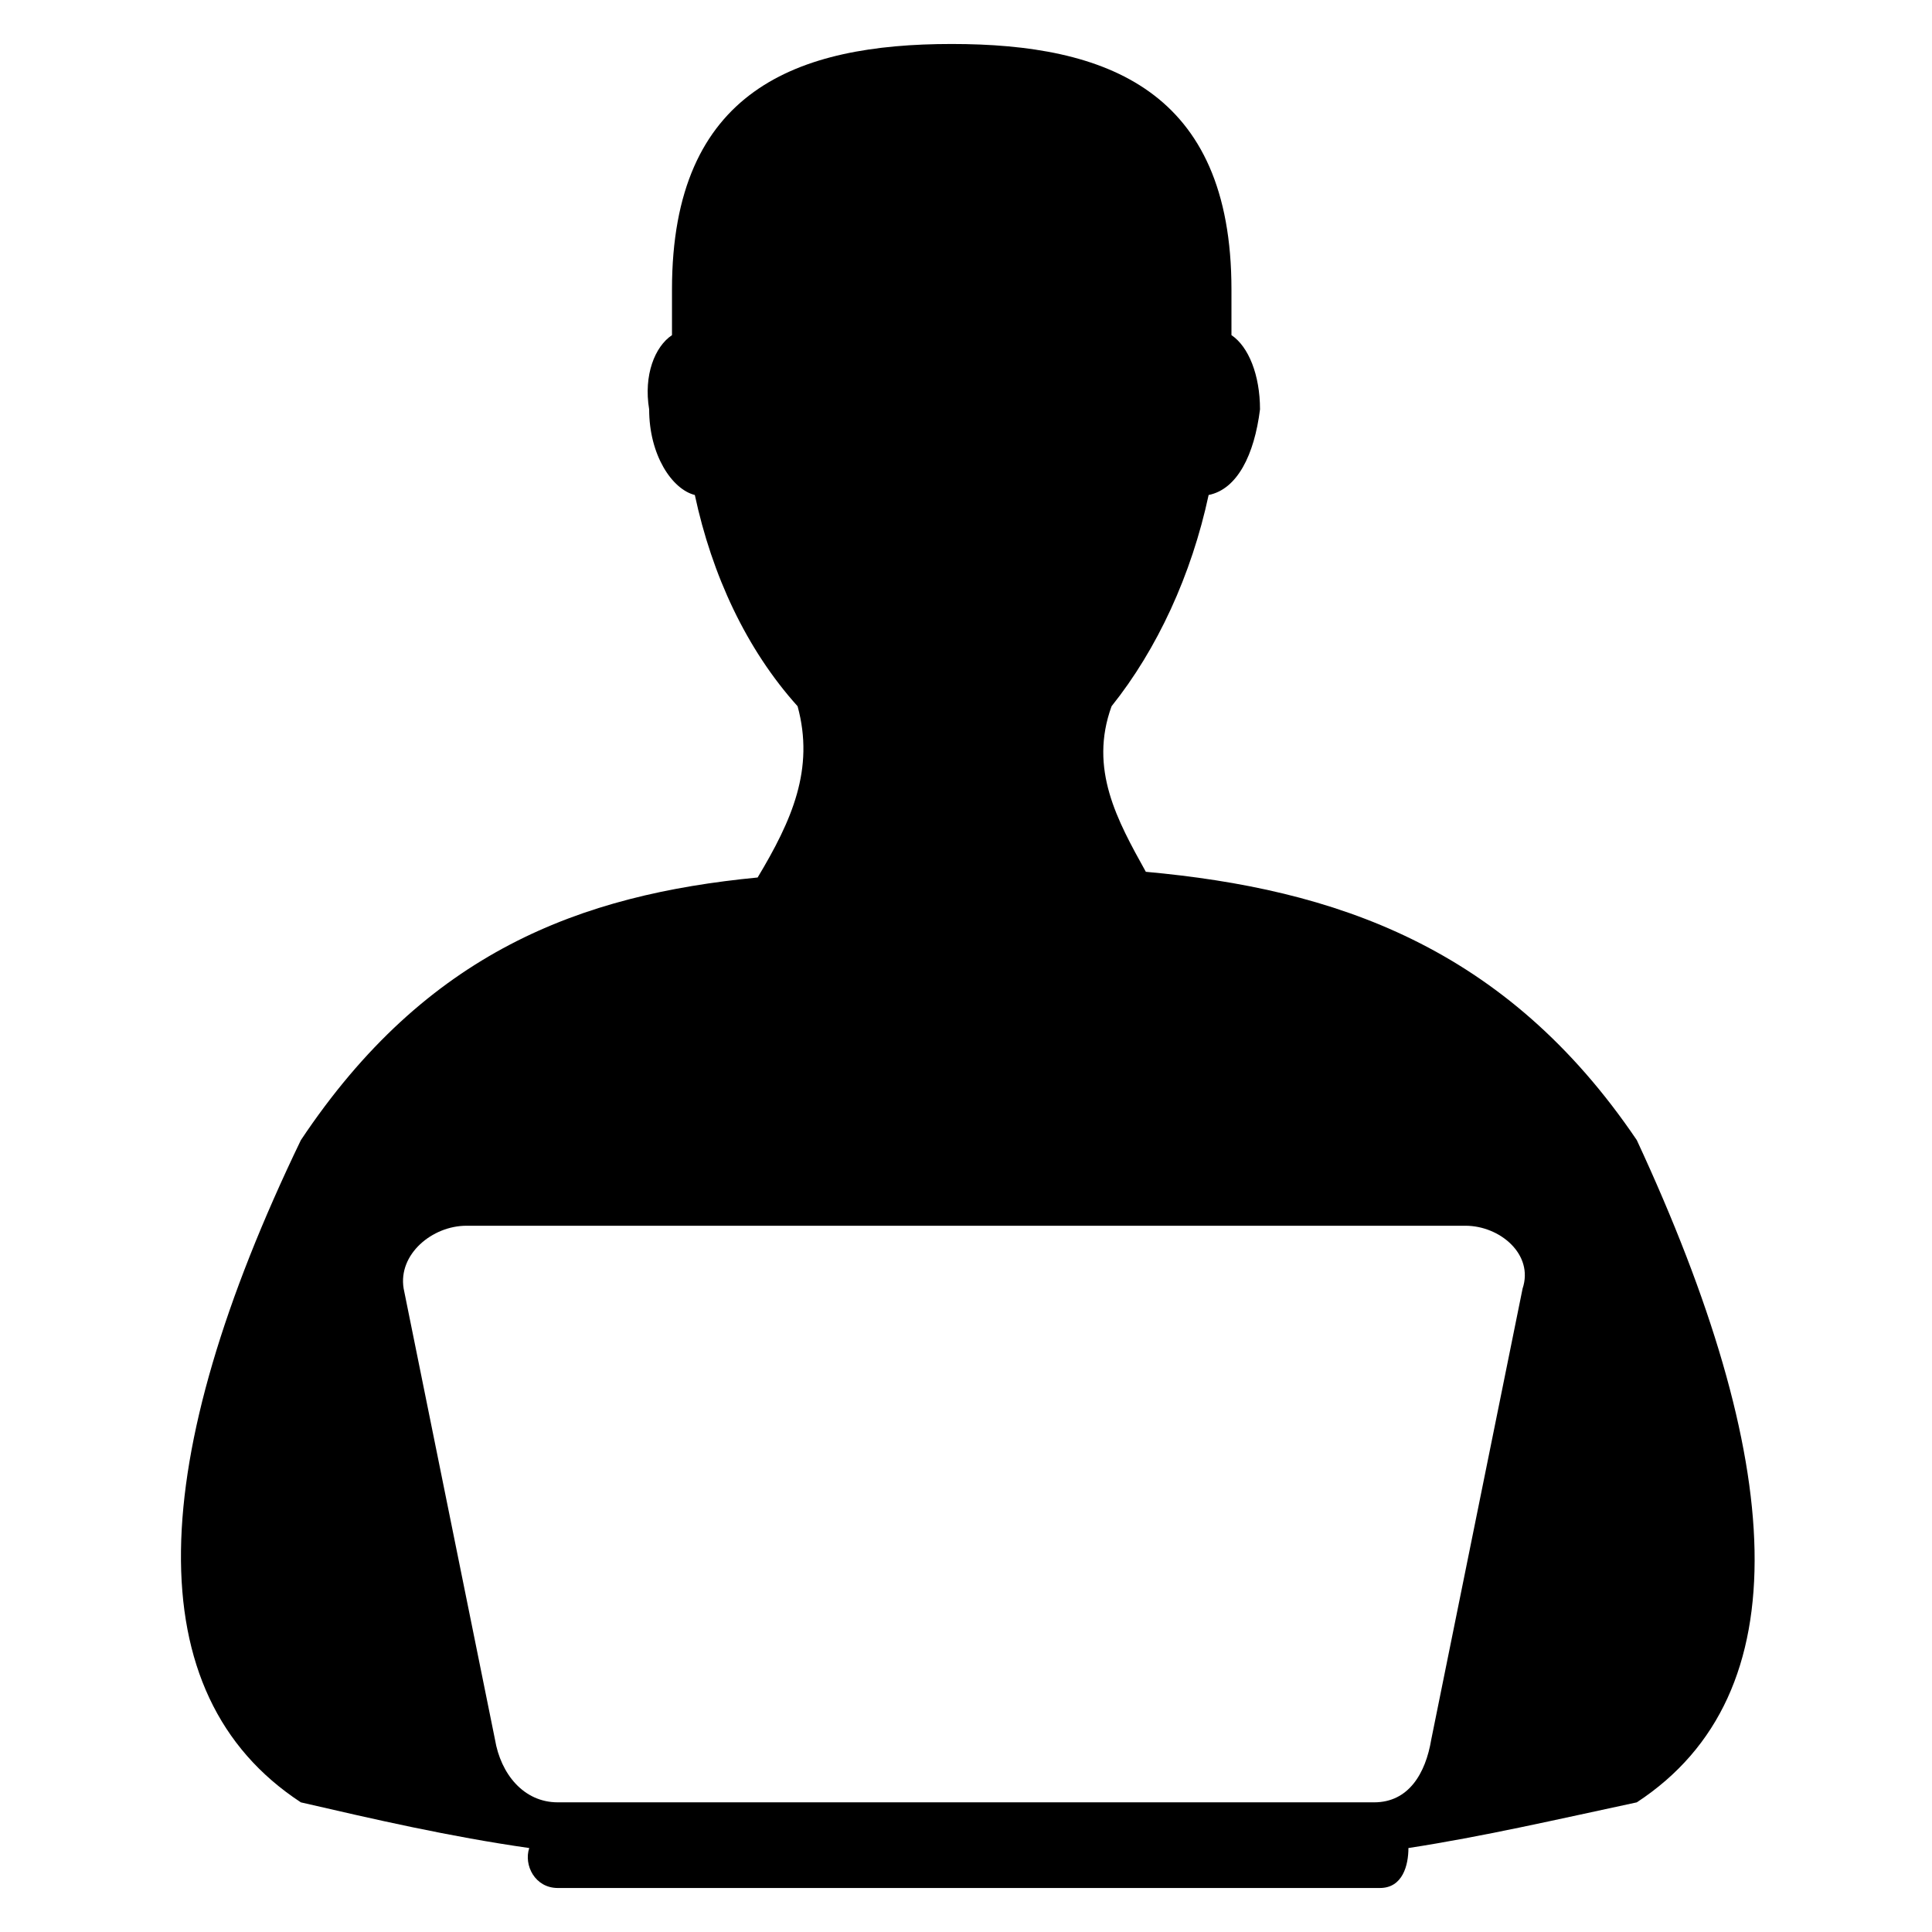
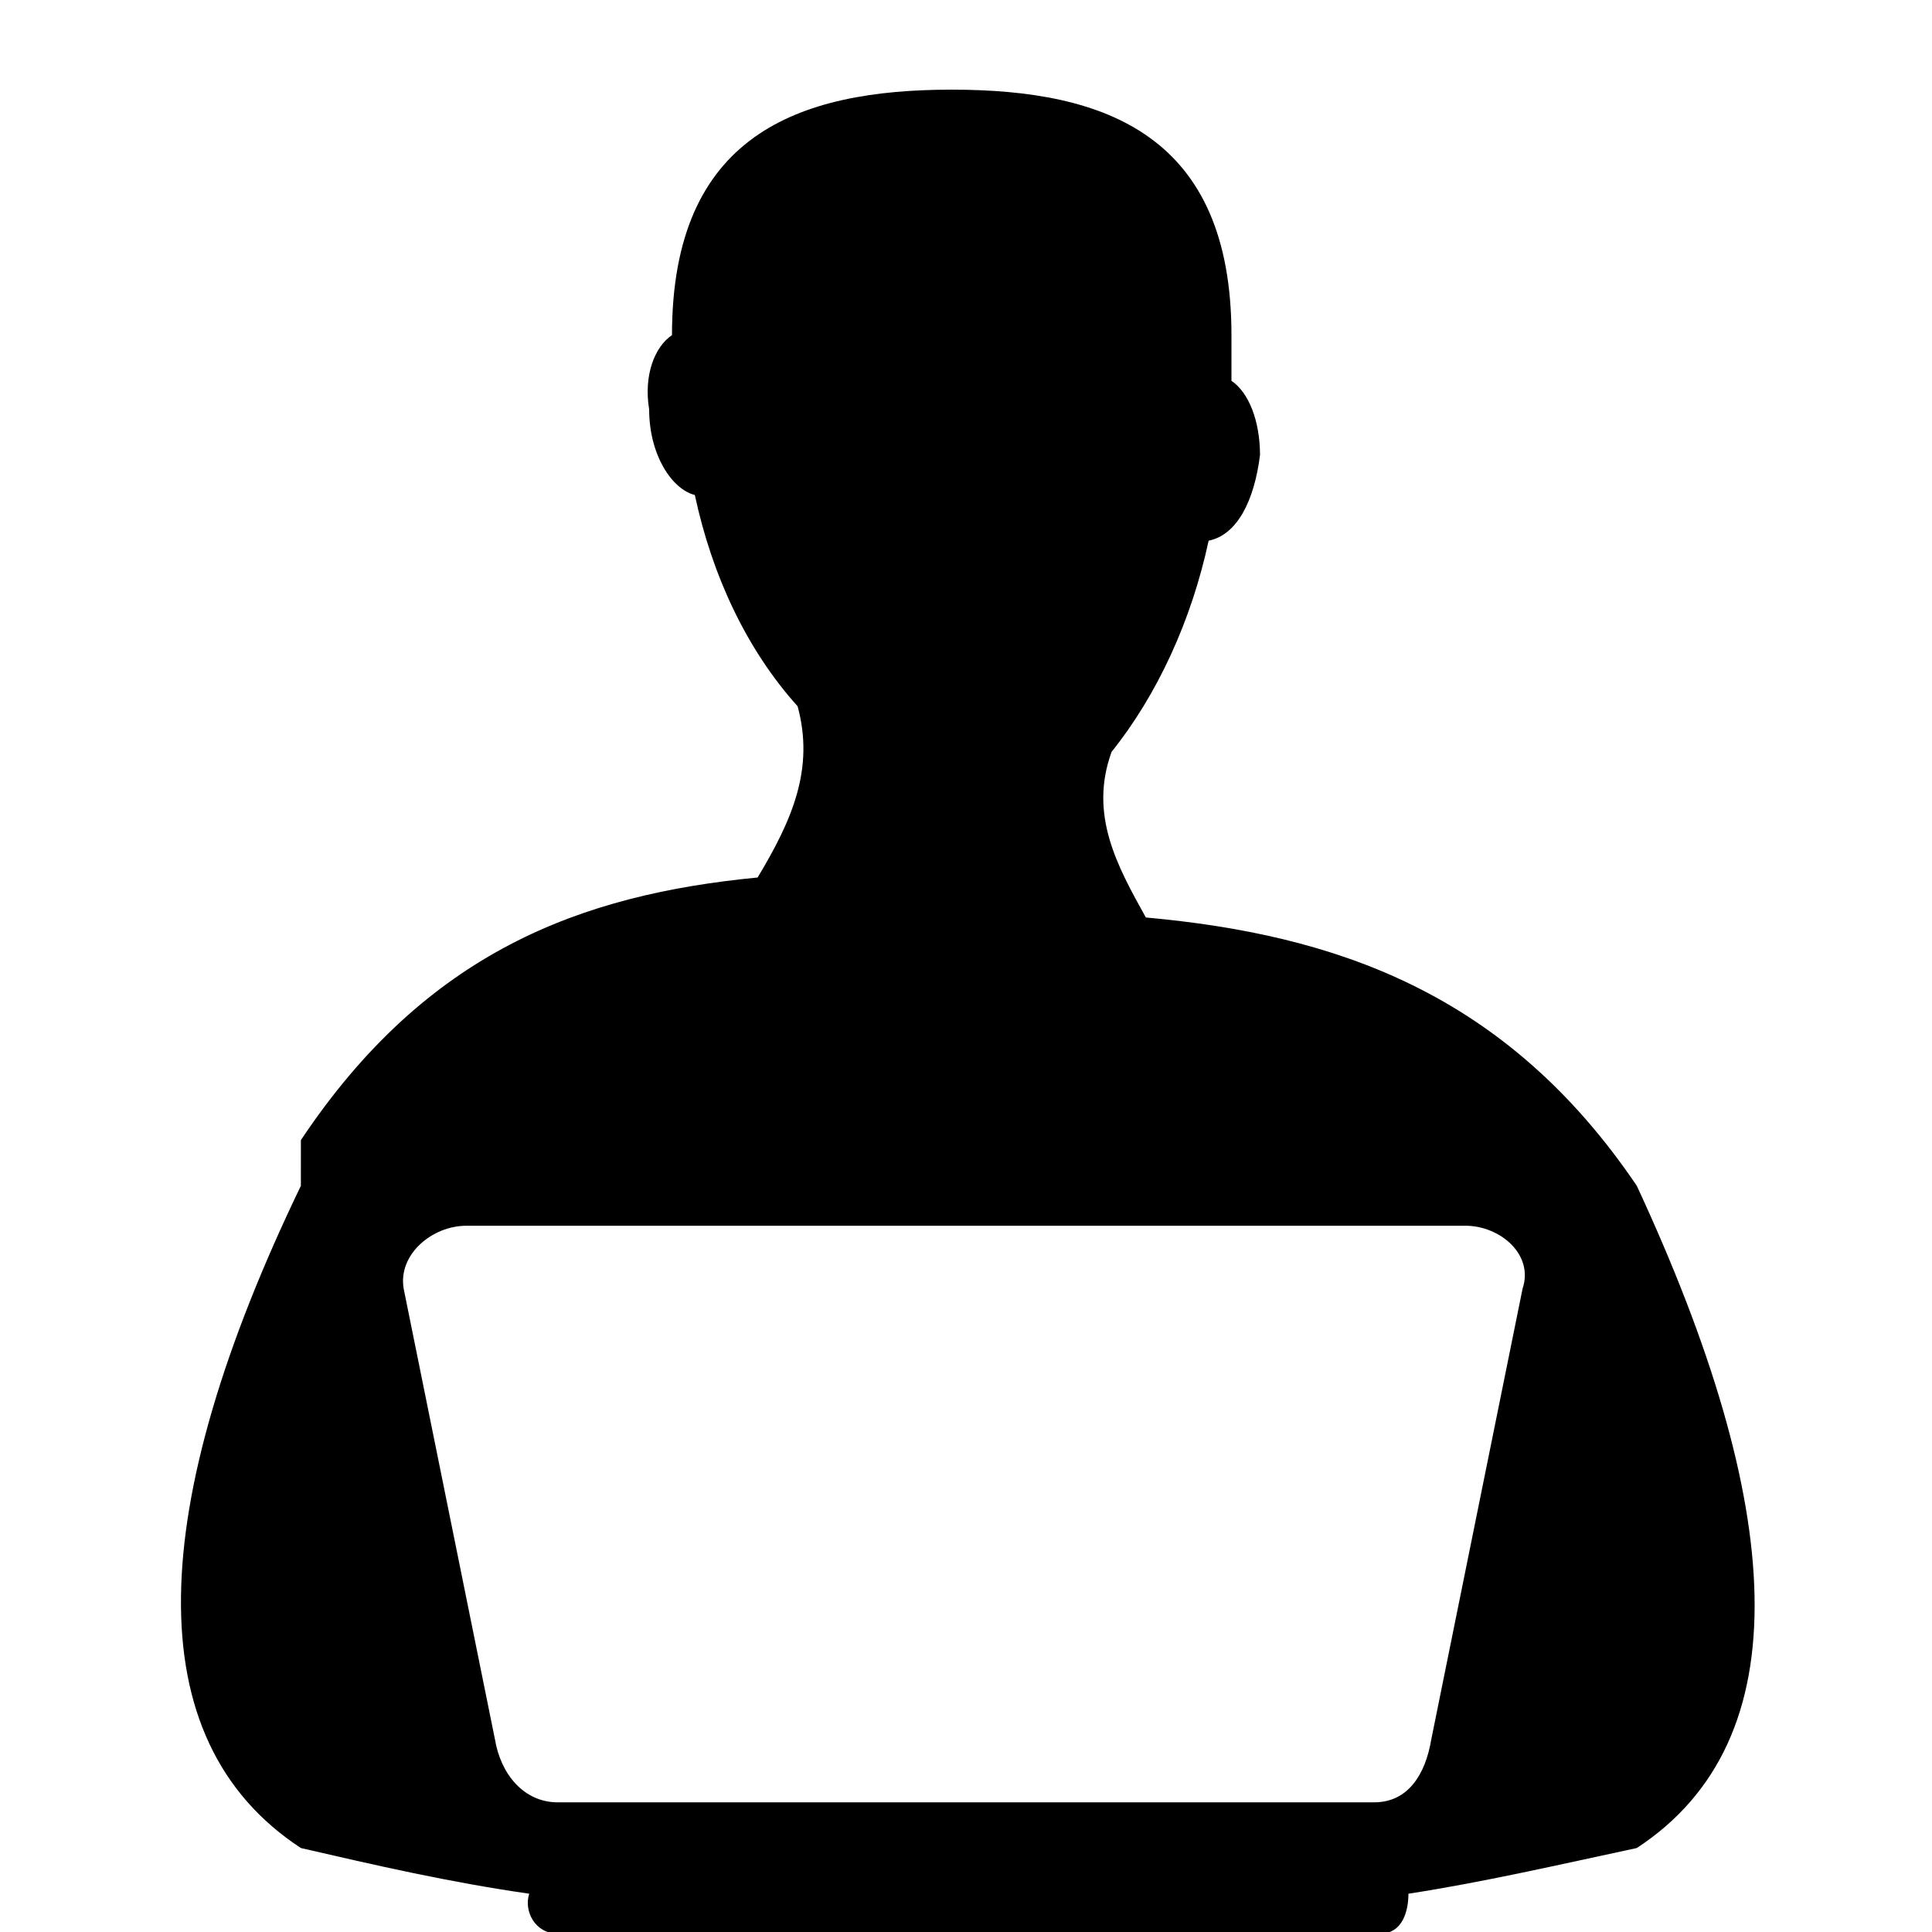
<svg xmlns="http://www.w3.org/2000/svg" fill="#000000" width="800px" height="800px" version="1.1" viewBox="144 144 512 512">
-   <path d="m223.74 446.14c33.285-49.926 74.133-65.055 121.04-69.594 9.078-15.129 15.129-28.746 10.59-45.387-13.617-15.129-22.695-34.797-27.234-55.98-6.051-1.512-12.105-10.59-12.105-22.695-1.512-9.078 1.512-16.641 6.051-19.668v-12.105c0-52.953 33.285-65.055 74.133-65.055 40.848 0 74.133 12.105 74.133 65.055v12.105c4.539 3.027 7.566 10.59 7.566 19.668-1.512 12.105-6.051 21.18-13.617 22.695-4.539 21.18-13.617 40.848-25.719 55.98-6.051 16.641 1.512 30.258 9.078 43.875 49.926 4.539 95.316 19.668 130.11 71.109 39.336 84.727 43.875 146.75 0 175.5-21.18 4.539-40.848 9.078-60.52 12.105 0 4.539-1.512 10.59-7.566 10.59h-217.86c-6.051 0-9.078-6.051-7.566-10.59-21.18-3.027-40.848-7.566-60.52-12.105-43.875-28.746-40.848-90.777 0-175.5zm43.875 22.695h264.76c9.078 0 18.156 7.566 15.129 16.641l-24.207 119.52c-1.512 9.078-6.051 16.641-15.129 16.641h-216.35c-9.078 0-15.129-7.566-16.641-16.641l-24.207-119.52c-1.512-9.078 7.566-16.641 16.641-16.641z" fill-rule="evenodd" />
+   <path d="m223.74 446.14c33.285-49.926 74.133-65.055 121.04-69.594 9.078-15.129 15.129-28.746 10.59-45.387-13.617-15.129-22.695-34.797-27.234-55.98-6.051-1.512-12.105-10.59-12.105-22.695-1.512-9.078 1.512-16.641 6.051-19.668c0-52.953 33.285-65.055 74.133-65.055 40.848 0 74.133 12.105 74.133 65.055v12.105c4.539 3.027 7.566 10.59 7.566 19.668-1.512 12.105-6.051 21.18-13.617 22.695-4.539 21.18-13.617 40.848-25.719 55.98-6.051 16.641 1.512 30.258 9.078 43.875 49.926 4.539 95.316 19.668 130.11 71.109 39.336 84.727 43.875 146.75 0 175.5-21.18 4.539-40.848 9.078-60.52 12.105 0 4.539-1.512 10.59-7.566 10.59h-217.86c-6.051 0-9.078-6.051-7.566-10.59-21.18-3.027-40.848-7.566-60.52-12.105-43.875-28.746-40.848-90.777 0-175.5zm43.875 22.695h264.76c9.078 0 18.156 7.566 15.129 16.641l-24.207 119.52c-1.512 9.078-6.051 16.641-15.129 16.641h-216.35c-9.078 0-15.129-7.566-16.641-16.641l-24.207-119.52c-1.512-9.078 7.566-16.641 16.641-16.641z" fill-rule="evenodd" />
</svg>